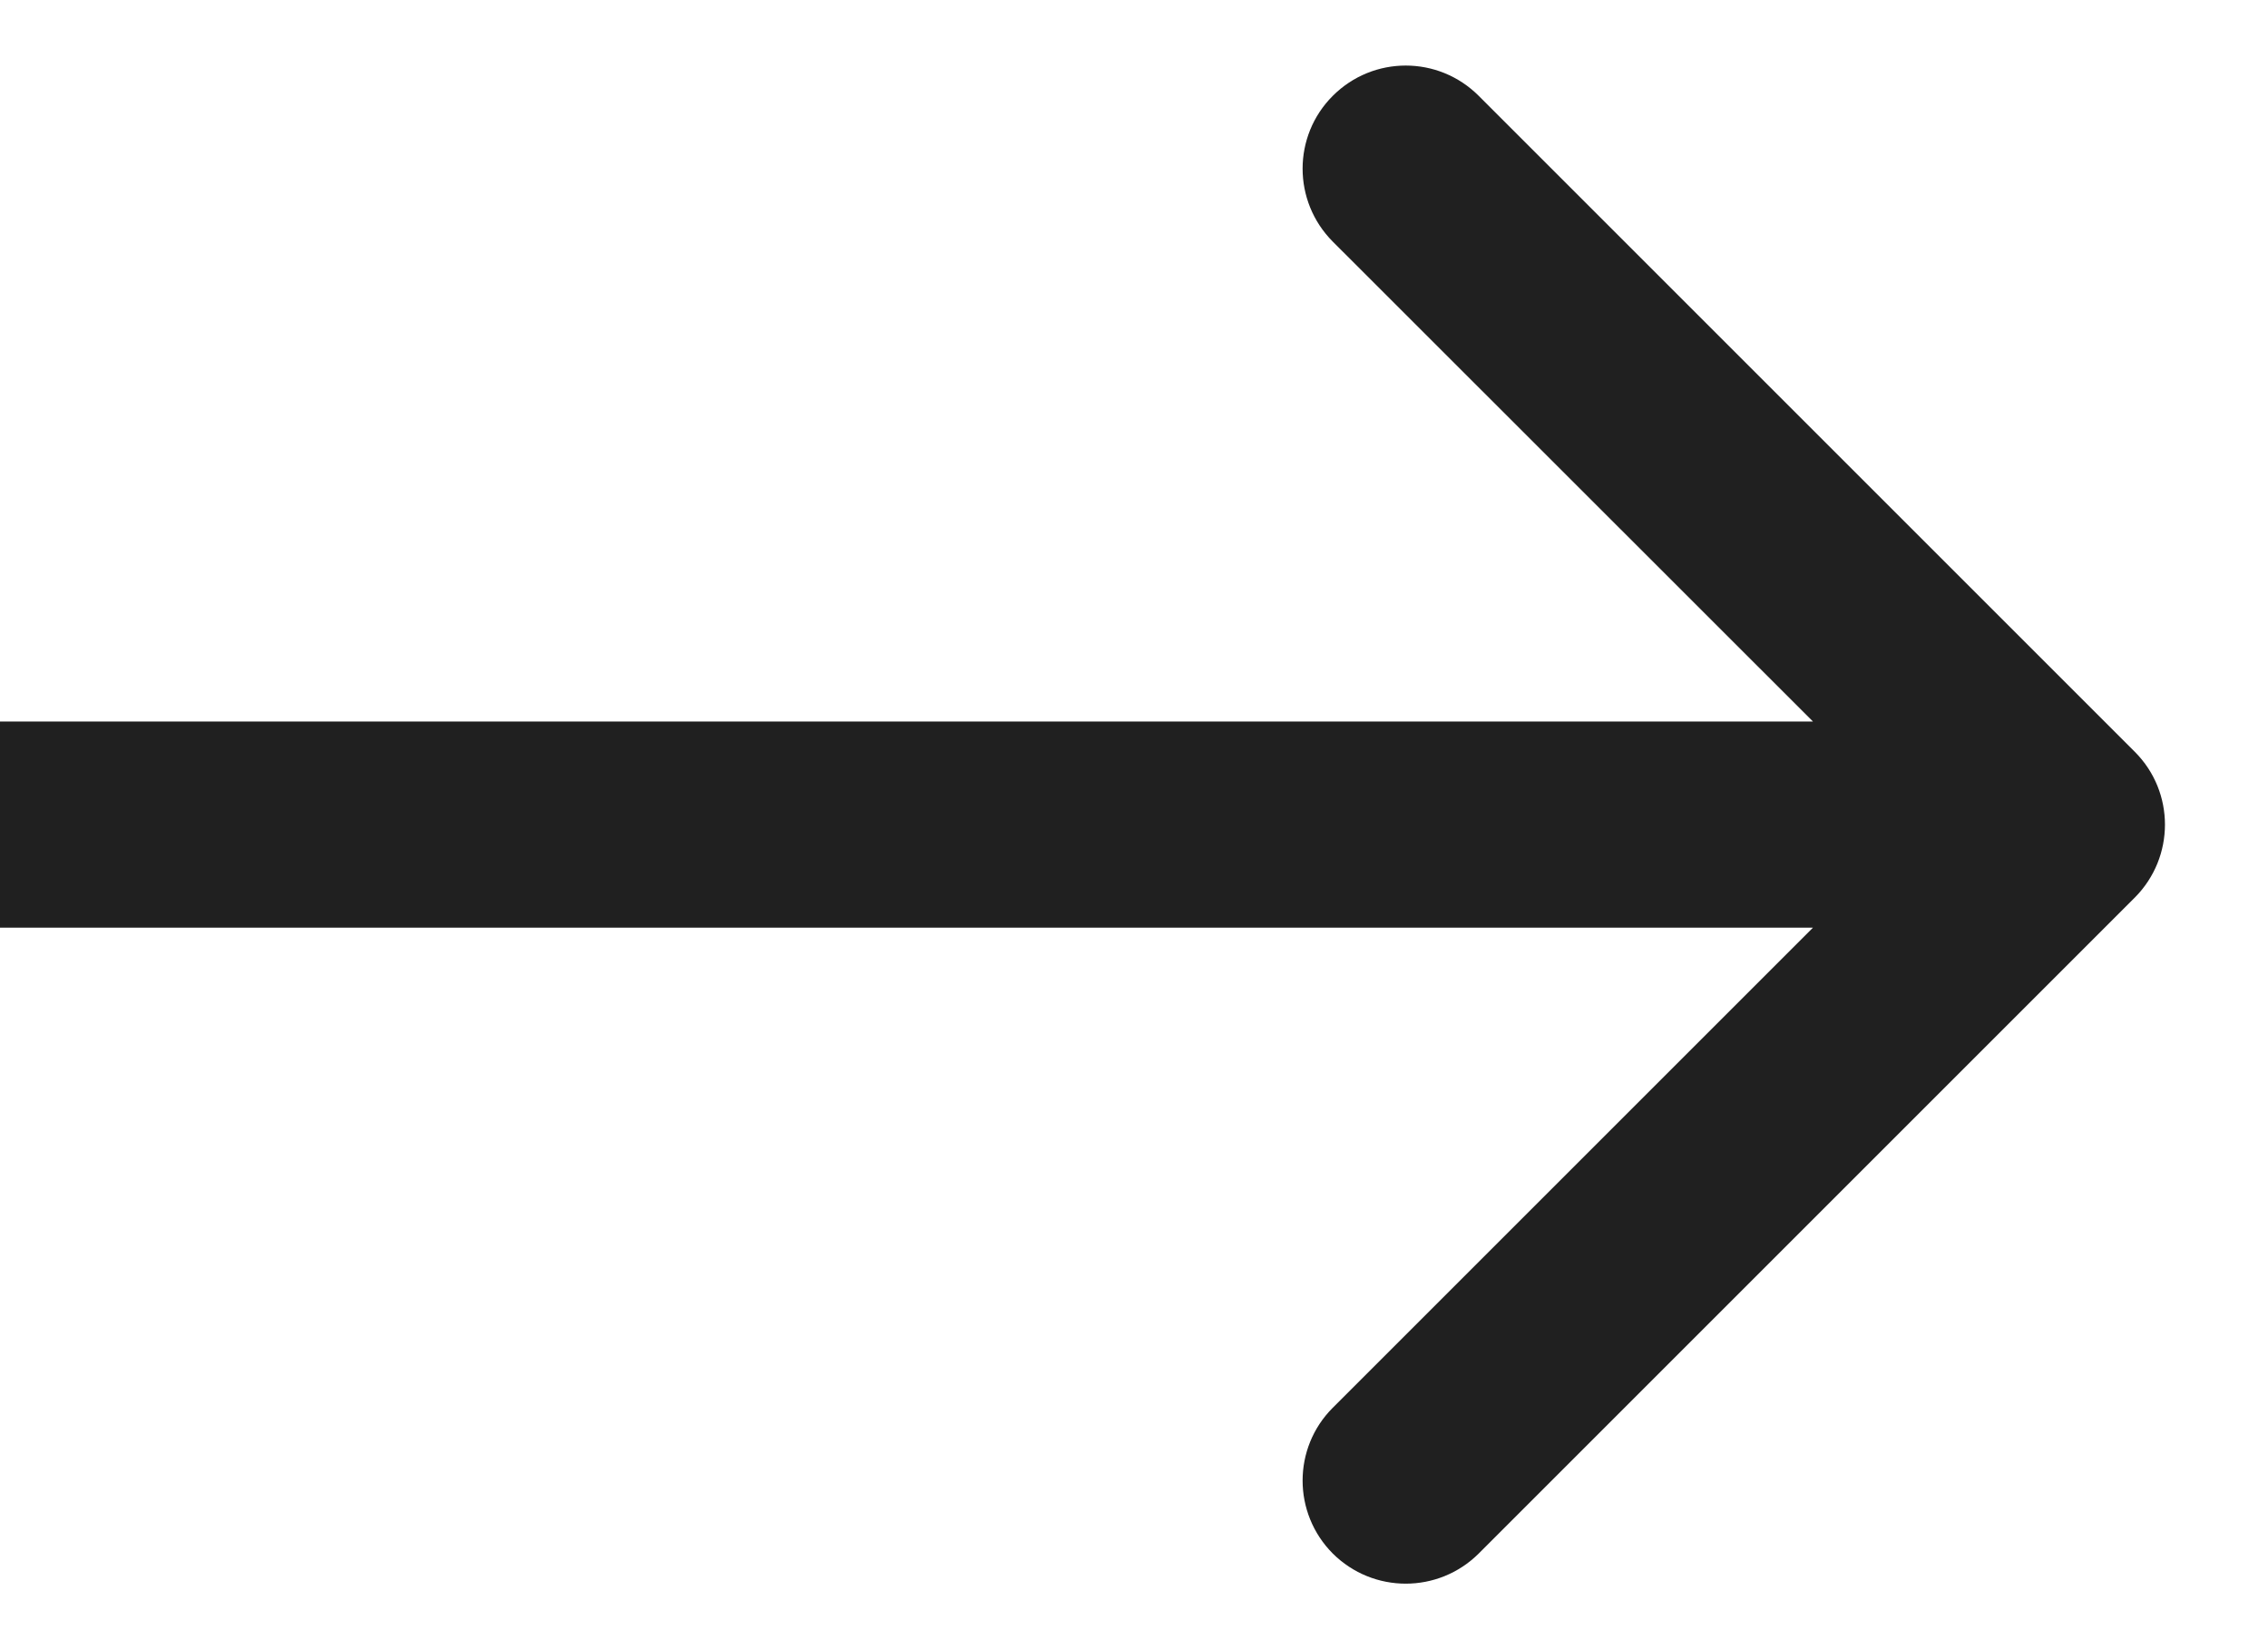
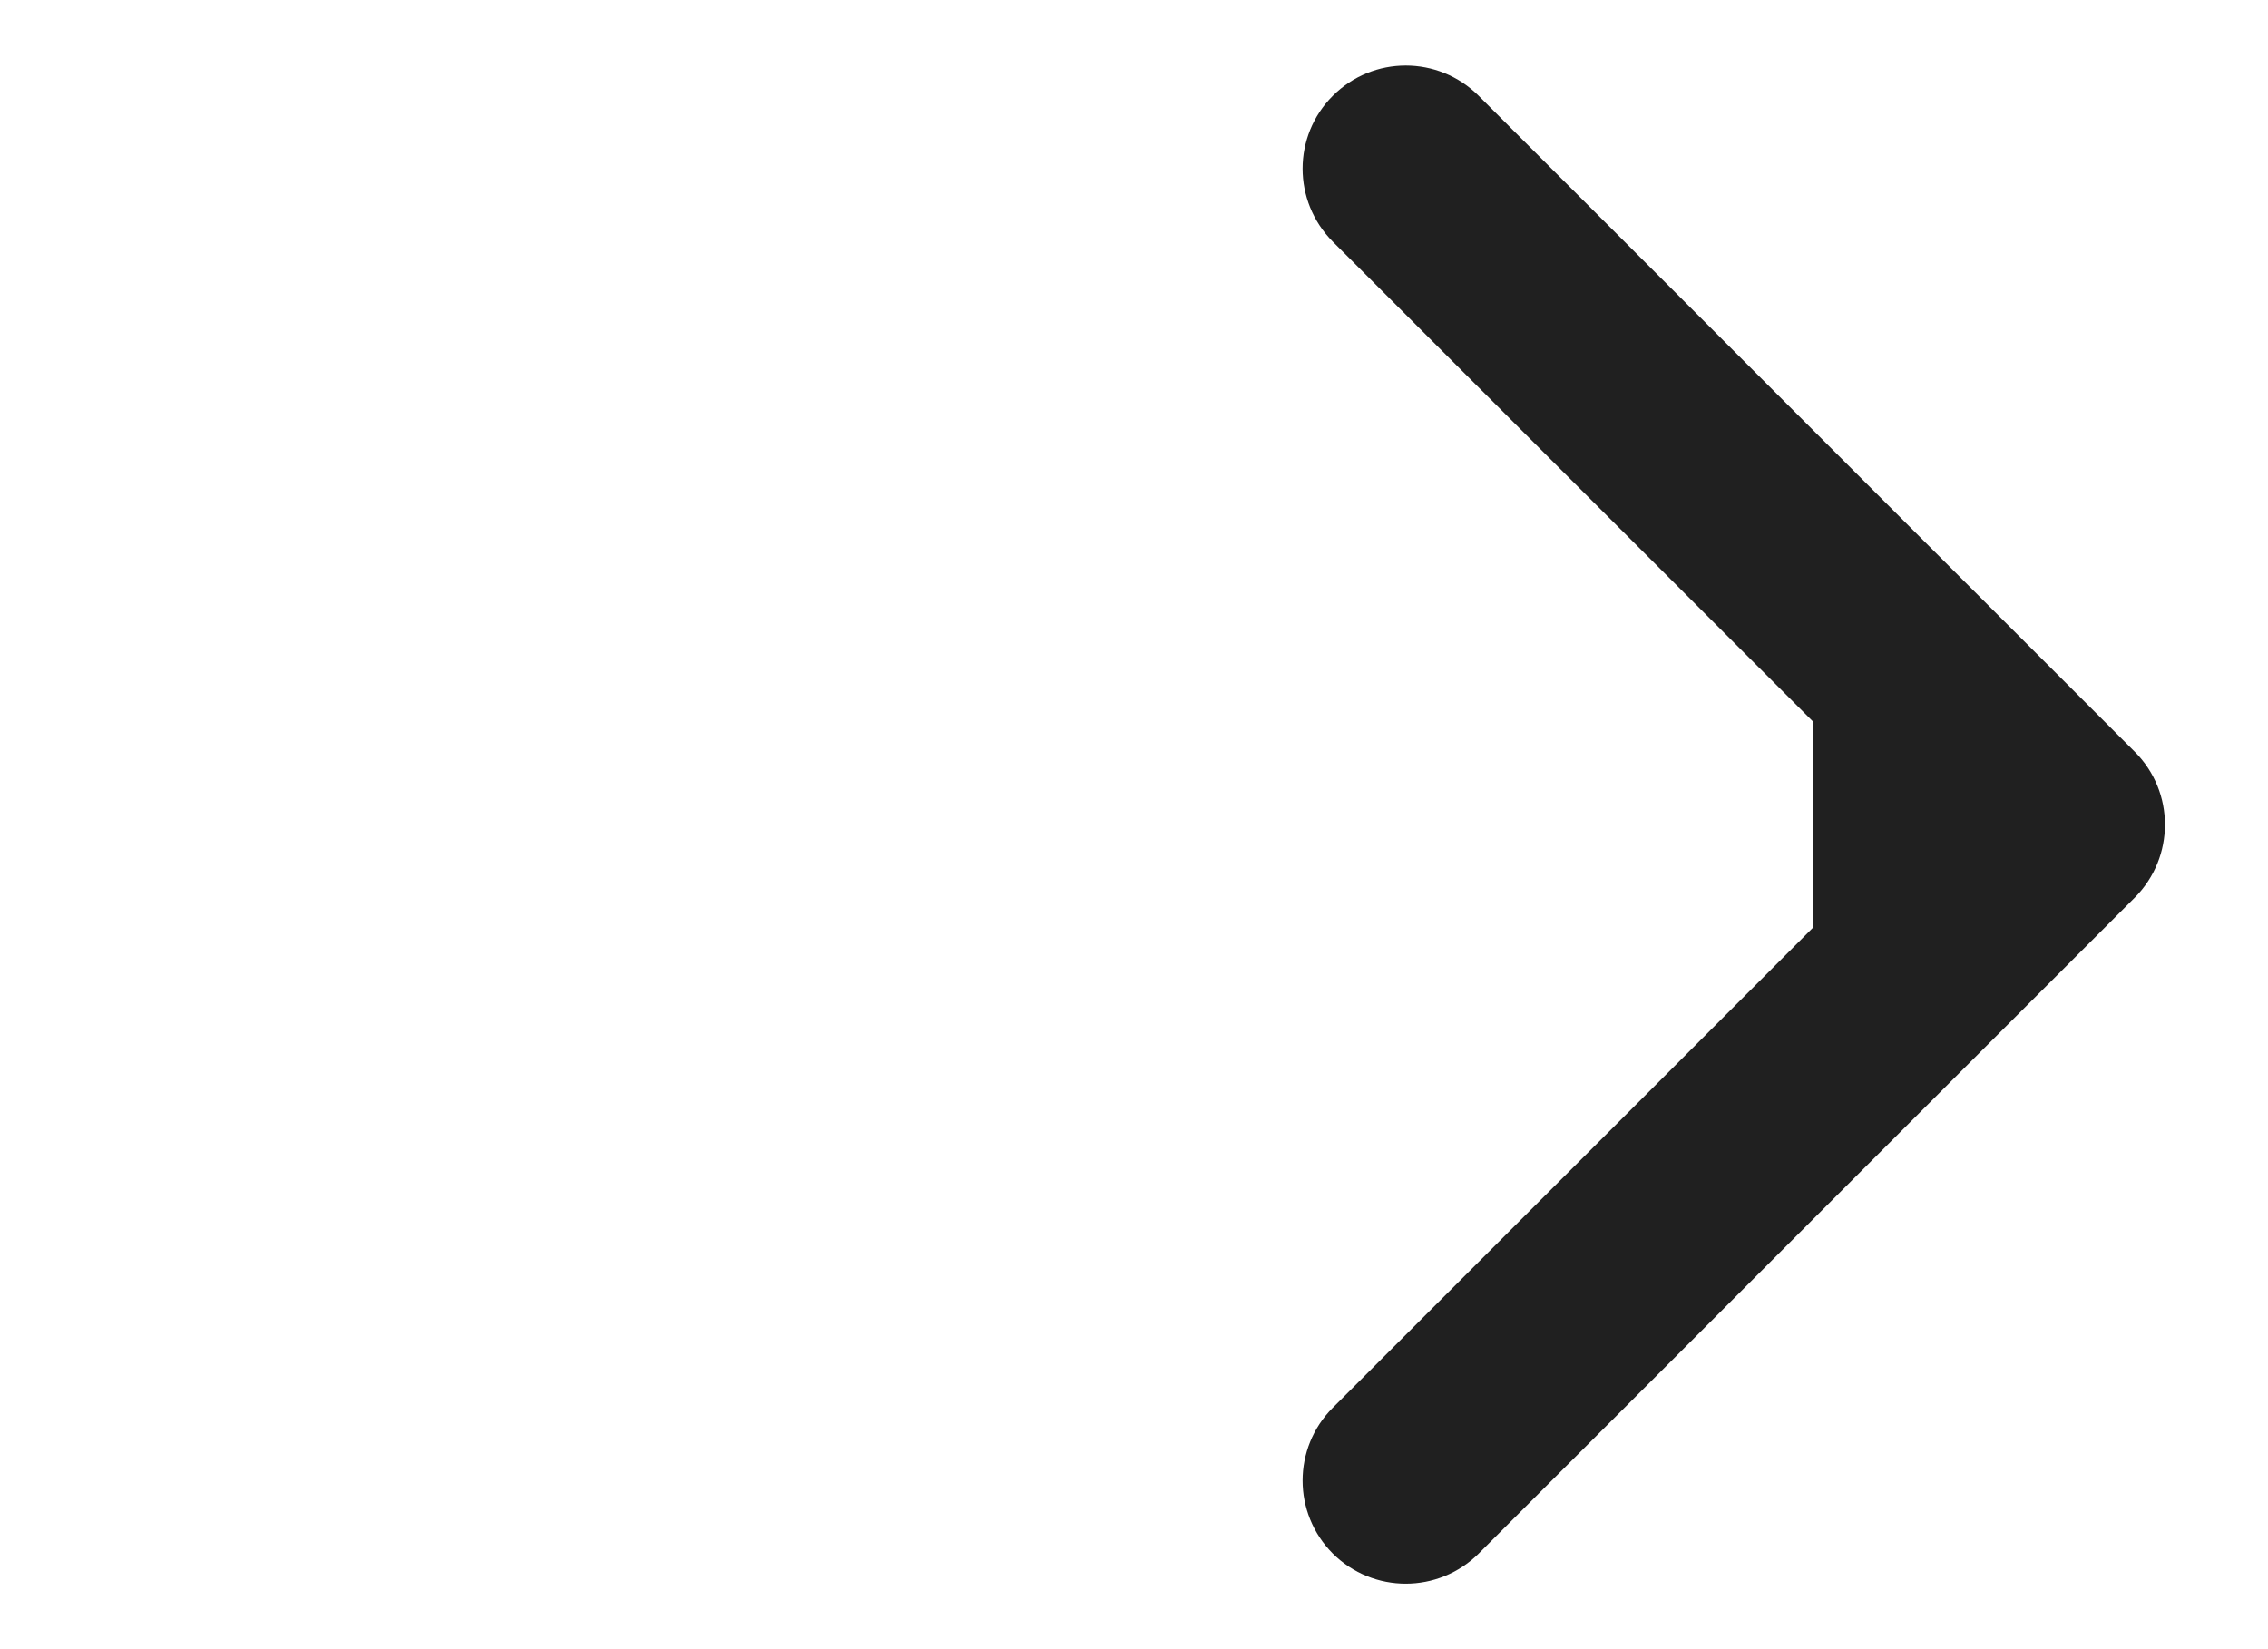
<svg xmlns="http://www.w3.org/2000/svg" width="11" height="8" viewBox="0 0 11 8" fill="none">
-   <path fill-rule="evenodd" clip-rule="evenodd" d="M7.172 0.465L10.354 3.647C10.549 3.842 10.549 4.158 10.354 4.354L7.172 7.536C6.976 7.731 6.66 7.731 6.464 7.536C6.269 7.34 6.269 7.024 6.464 6.829L8.793 4.5H0V3.5H8.793L6.464 1.172C6.269 0.976 6.269 0.66 6.464 0.465C6.66 0.269 6.976 0.269 7.172 0.465Z" fill="#202020" />
+   <path fill-rule="evenodd" clip-rule="evenodd" d="M7.172 0.465L10.354 3.647C10.549 3.842 10.549 4.158 10.354 4.354L7.172 7.536C6.976 7.731 6.66 7.731 6.464 7.536C6.269 7.34 6.269 7.024 6.464 6.829L8.793 4.5V3.5H8.793L6.464 1.172C6.269 0.976 6.269 0.66 6.464 0.465C6.66 0.269 6.976 0.269 7.172 0.465Z" fill="#202020" />
</svg>